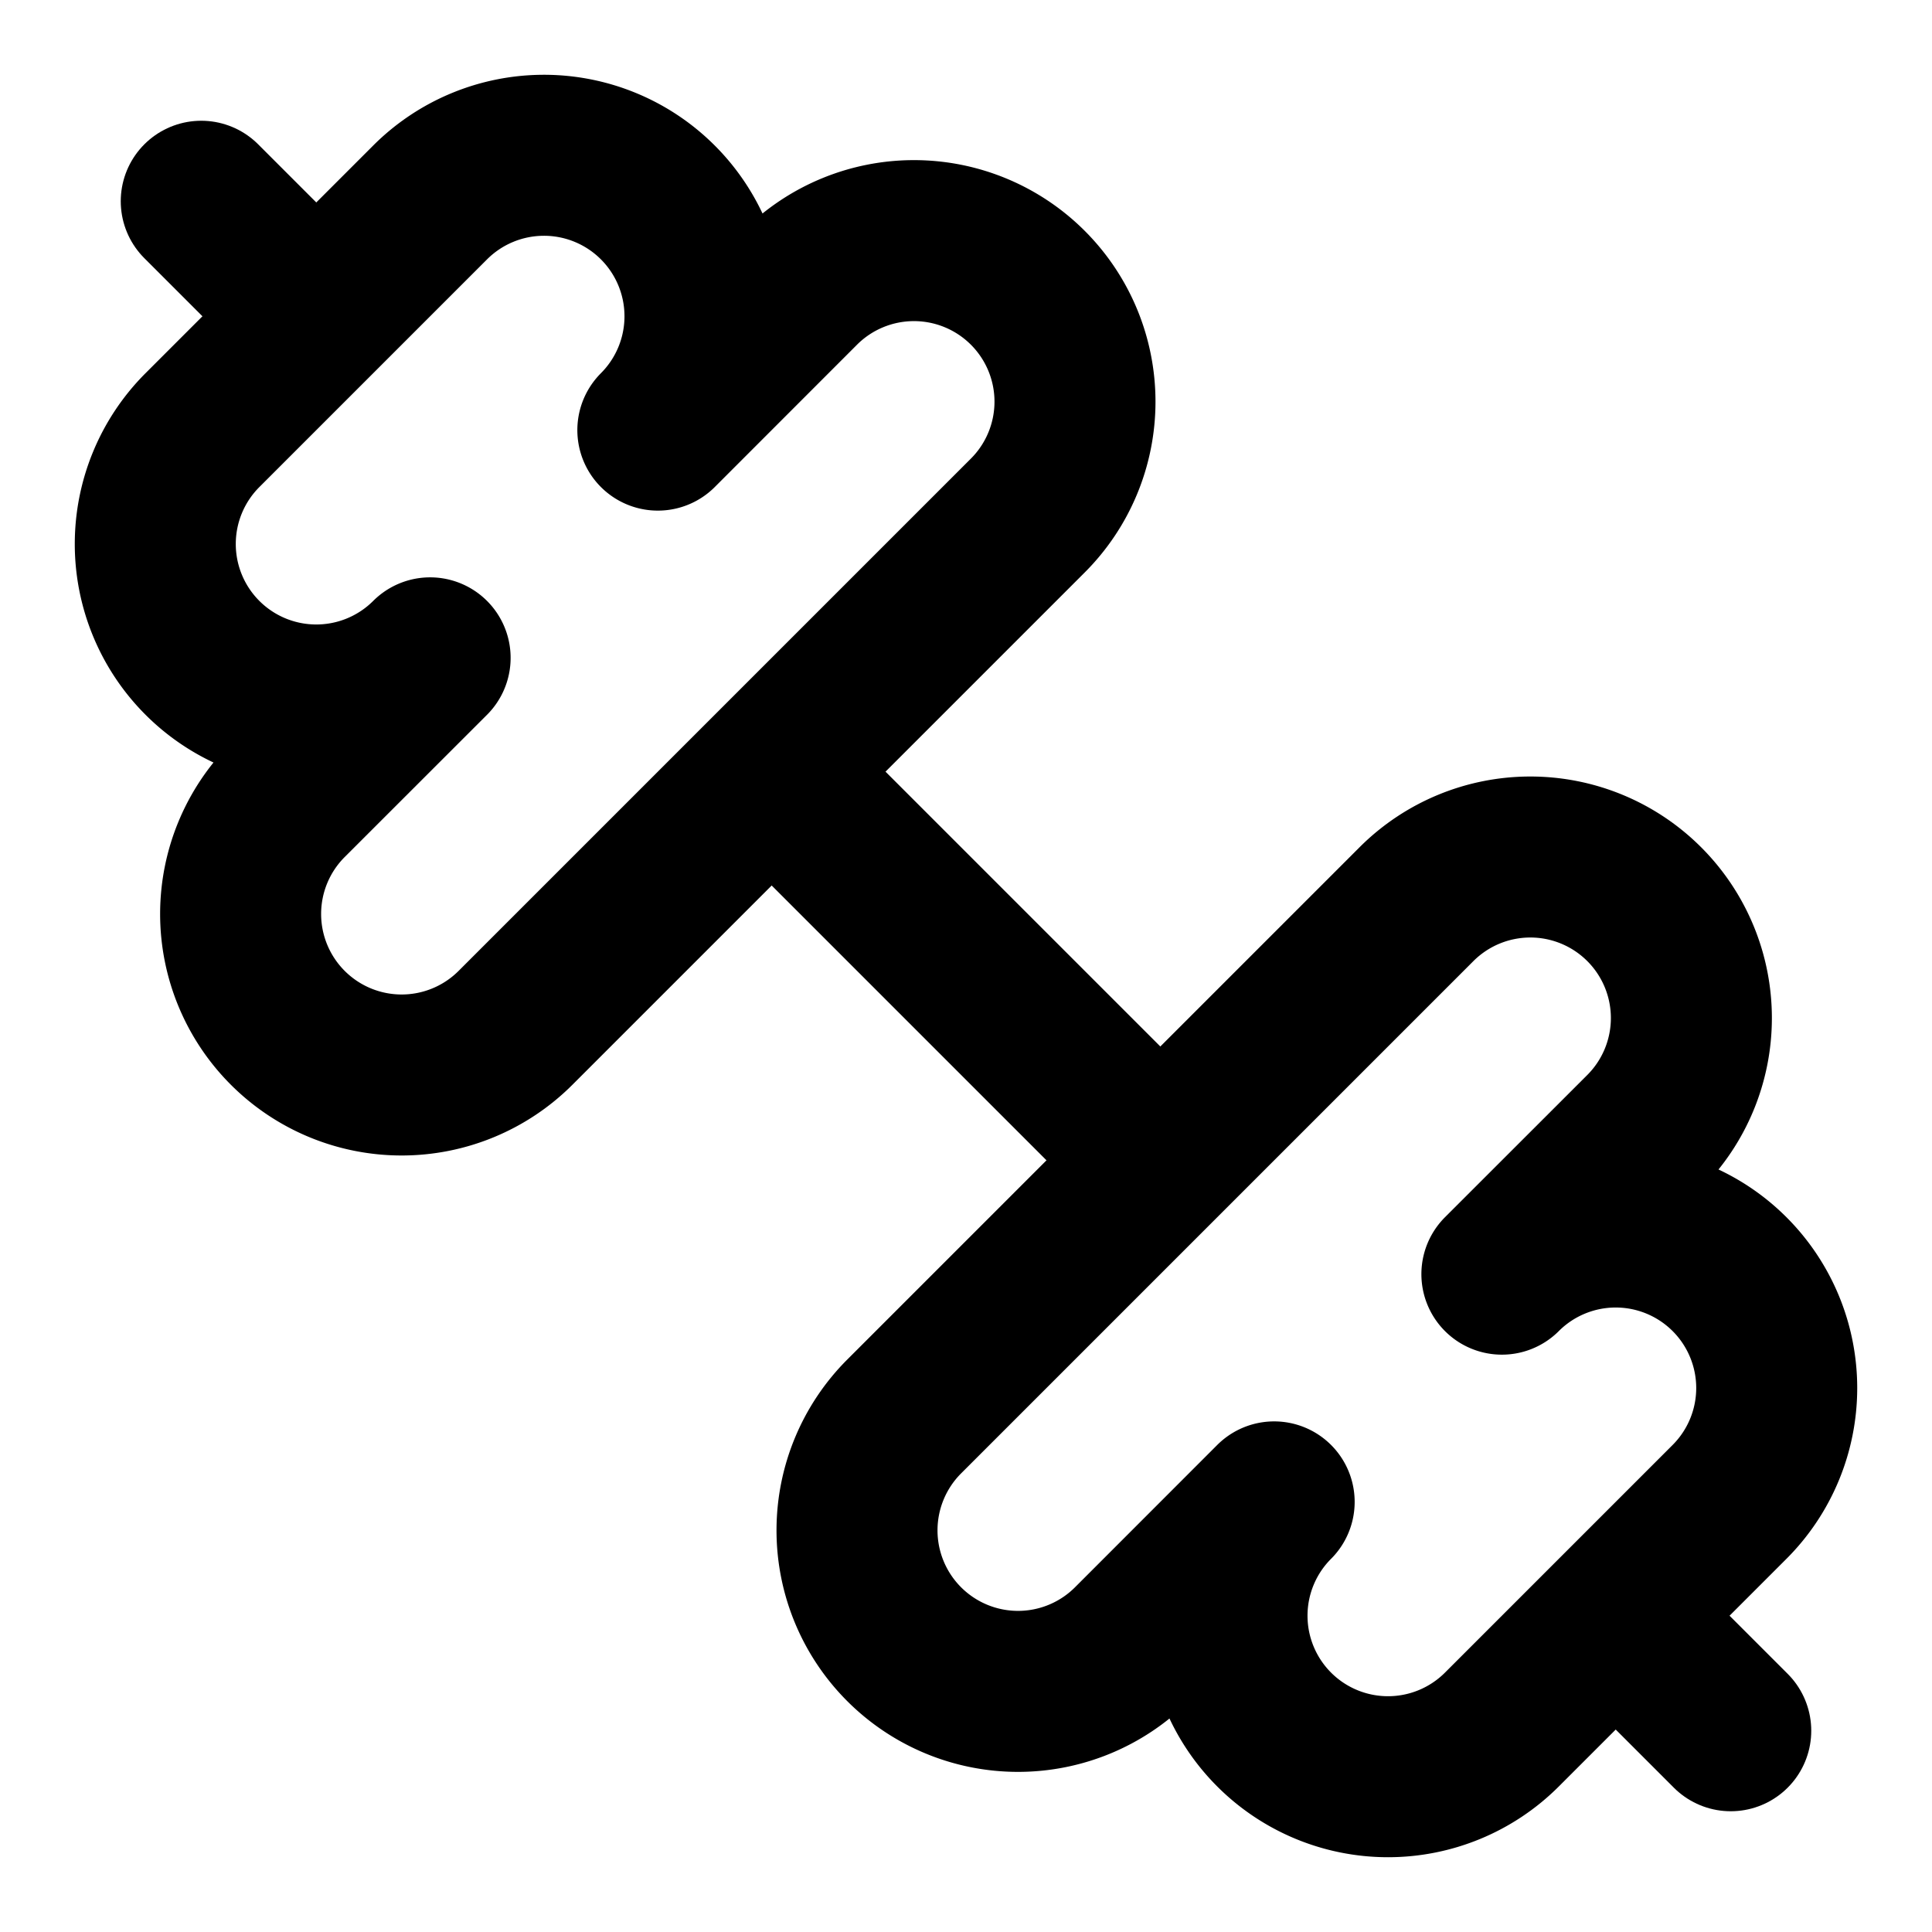
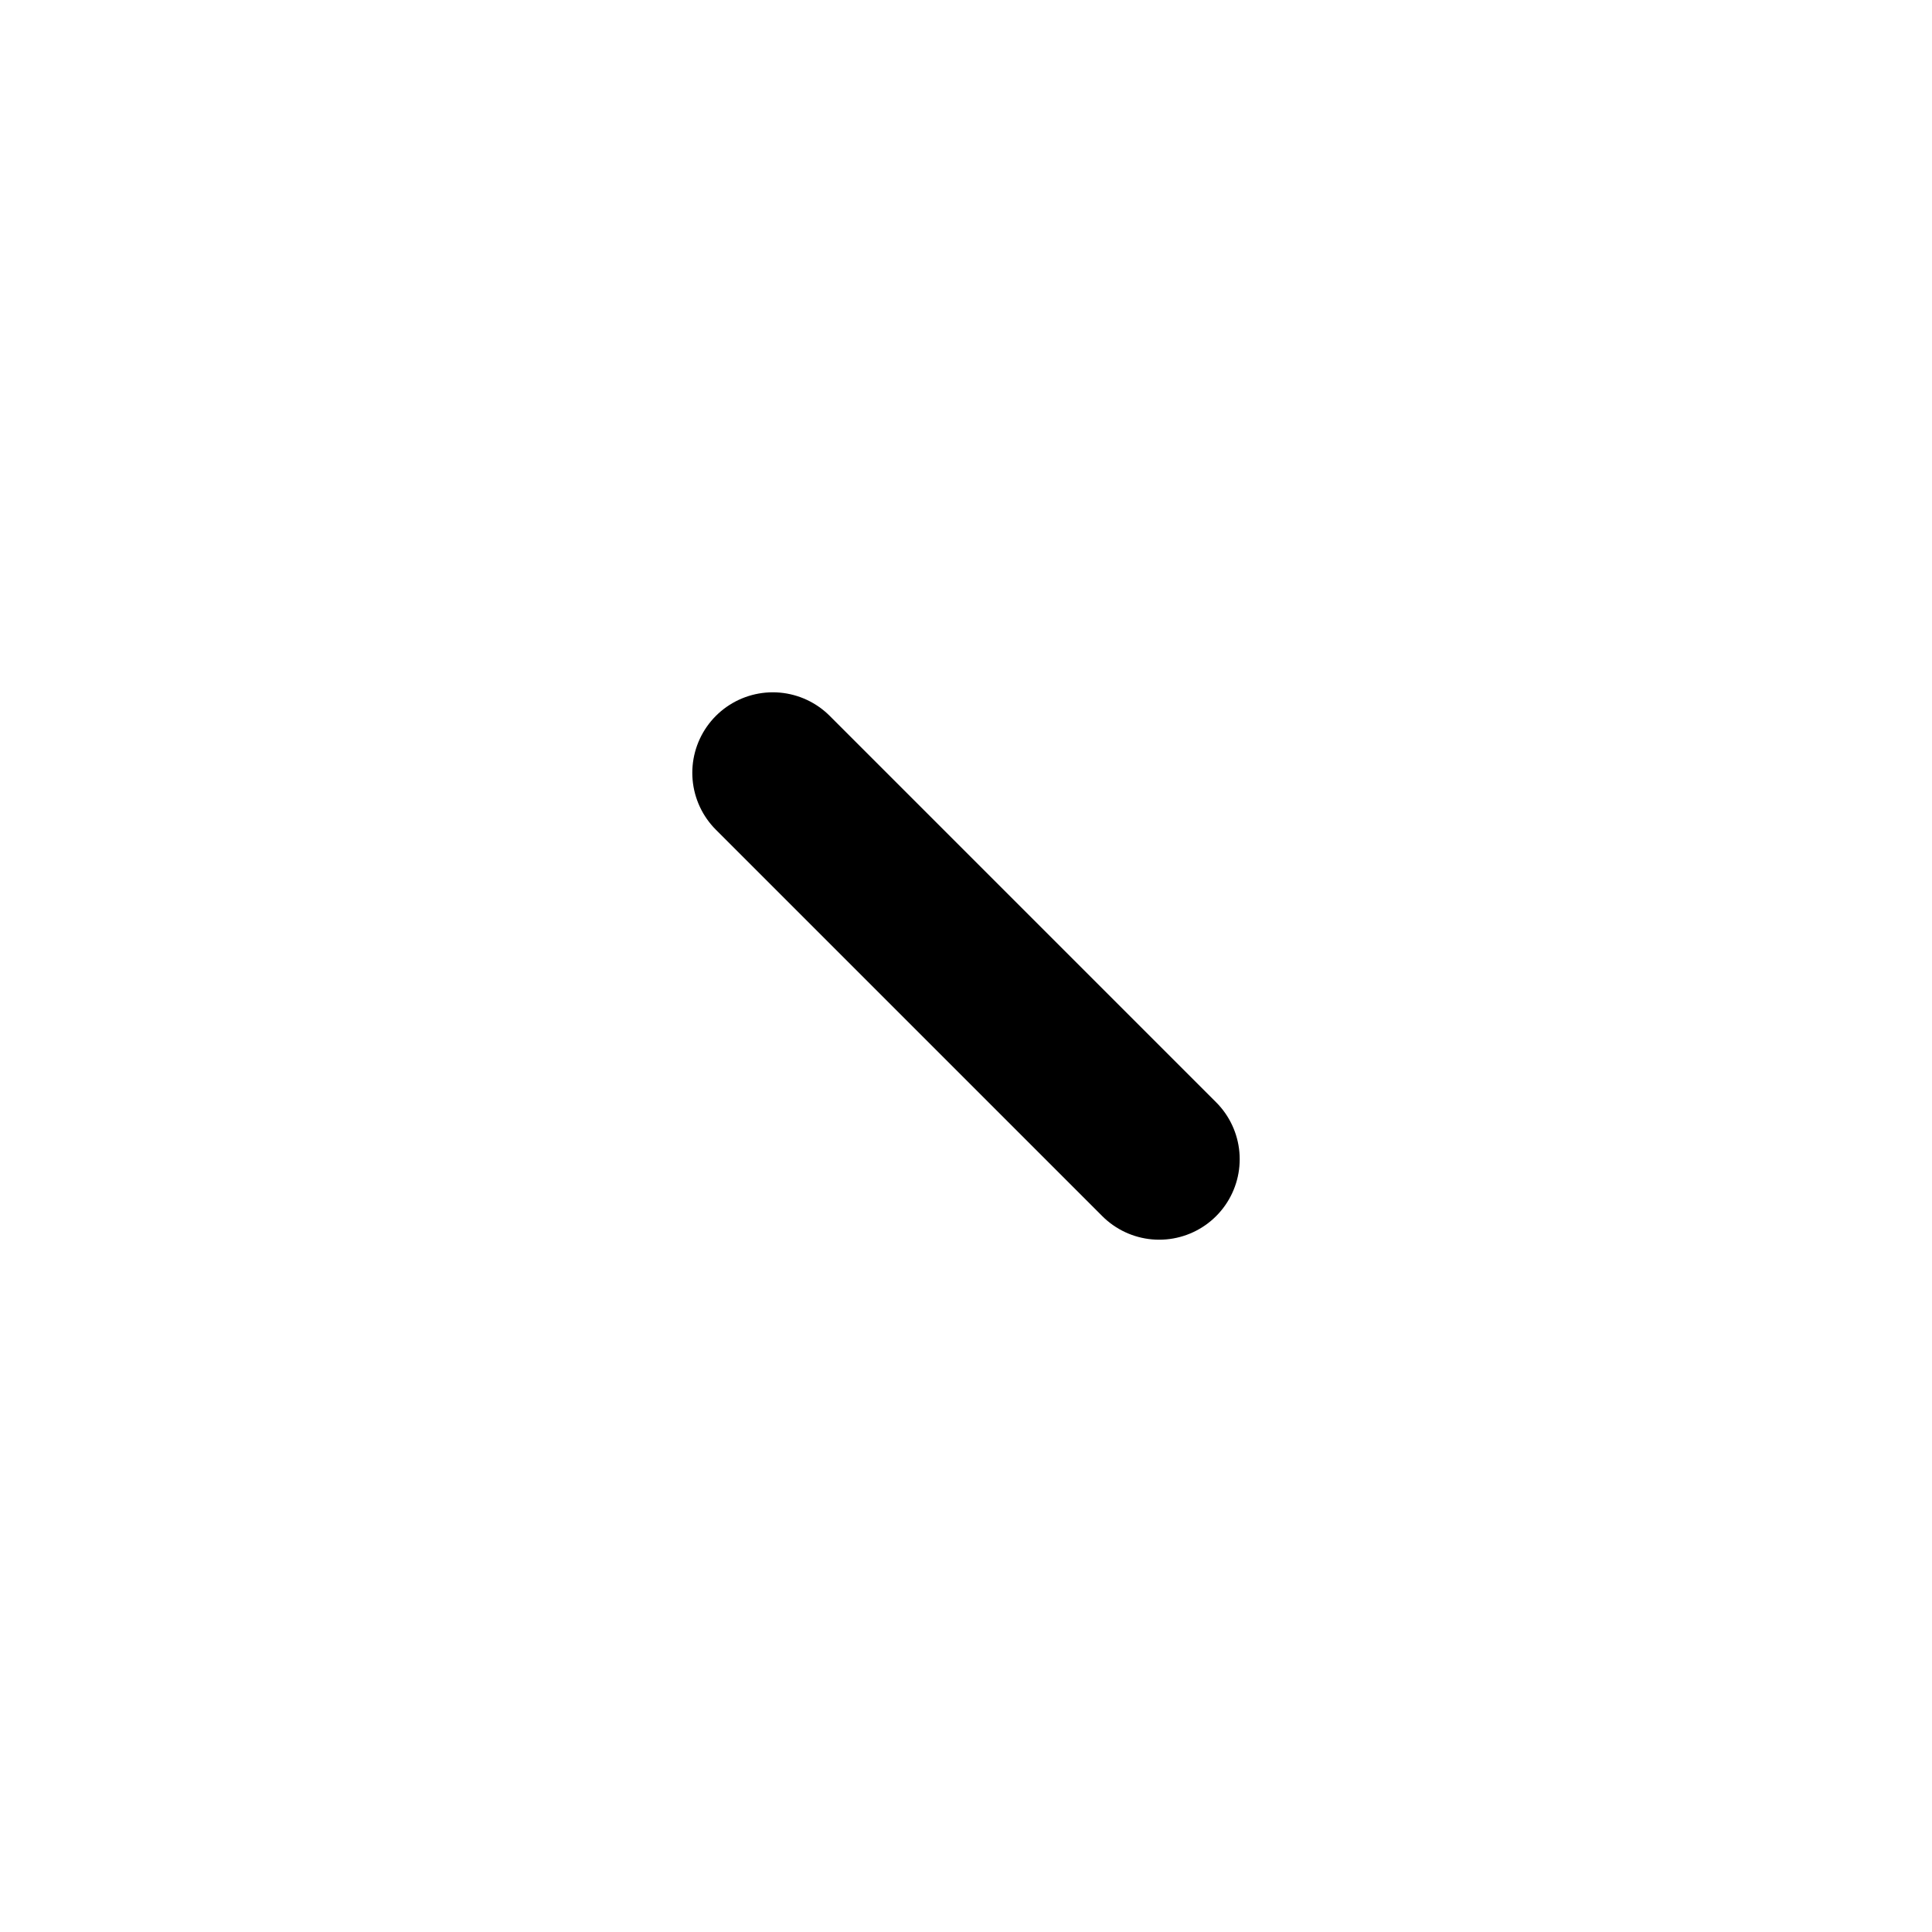
<svg xmlns="http://www.w3.org/2000/svg" width="48" height="48" viewBox="0 0 24 24" fill="none" stroke="oklch(55.1% 0.027 264.364)" stroke-width="2" stroke-linecap="round" stroke-linejoin="round">
  <path d="M14.4 14.4 9.6 9.6" children="" />
-   <path d="M18.657 21.485a2 2 0 1 1-2.829-2.828l-1.767 1.768a2 2 0 1 1-2.829-2.829l6.364-6.364a2 2 0 1 1 2.829 2.829l-1.768 1.767a2 2 0 1 1 2.828 2.829z" children="" />
-   <path d="m21.5 21.5-1.4-1.4" children="" />
-   <path d="M3.9 3.9 2.5 2.5" children="" />
-   <path d="M6.404 12.768a2 2 0 1 1-2.829-2.829l1.768-1.767a2 2 0 1 1-2.828-2.829l2.828-2.828a2 2 0 1 1 2.829 2.828l1.767-1.768a2 2 0 1 1 2.829 2.829z" children="" />
</svg>